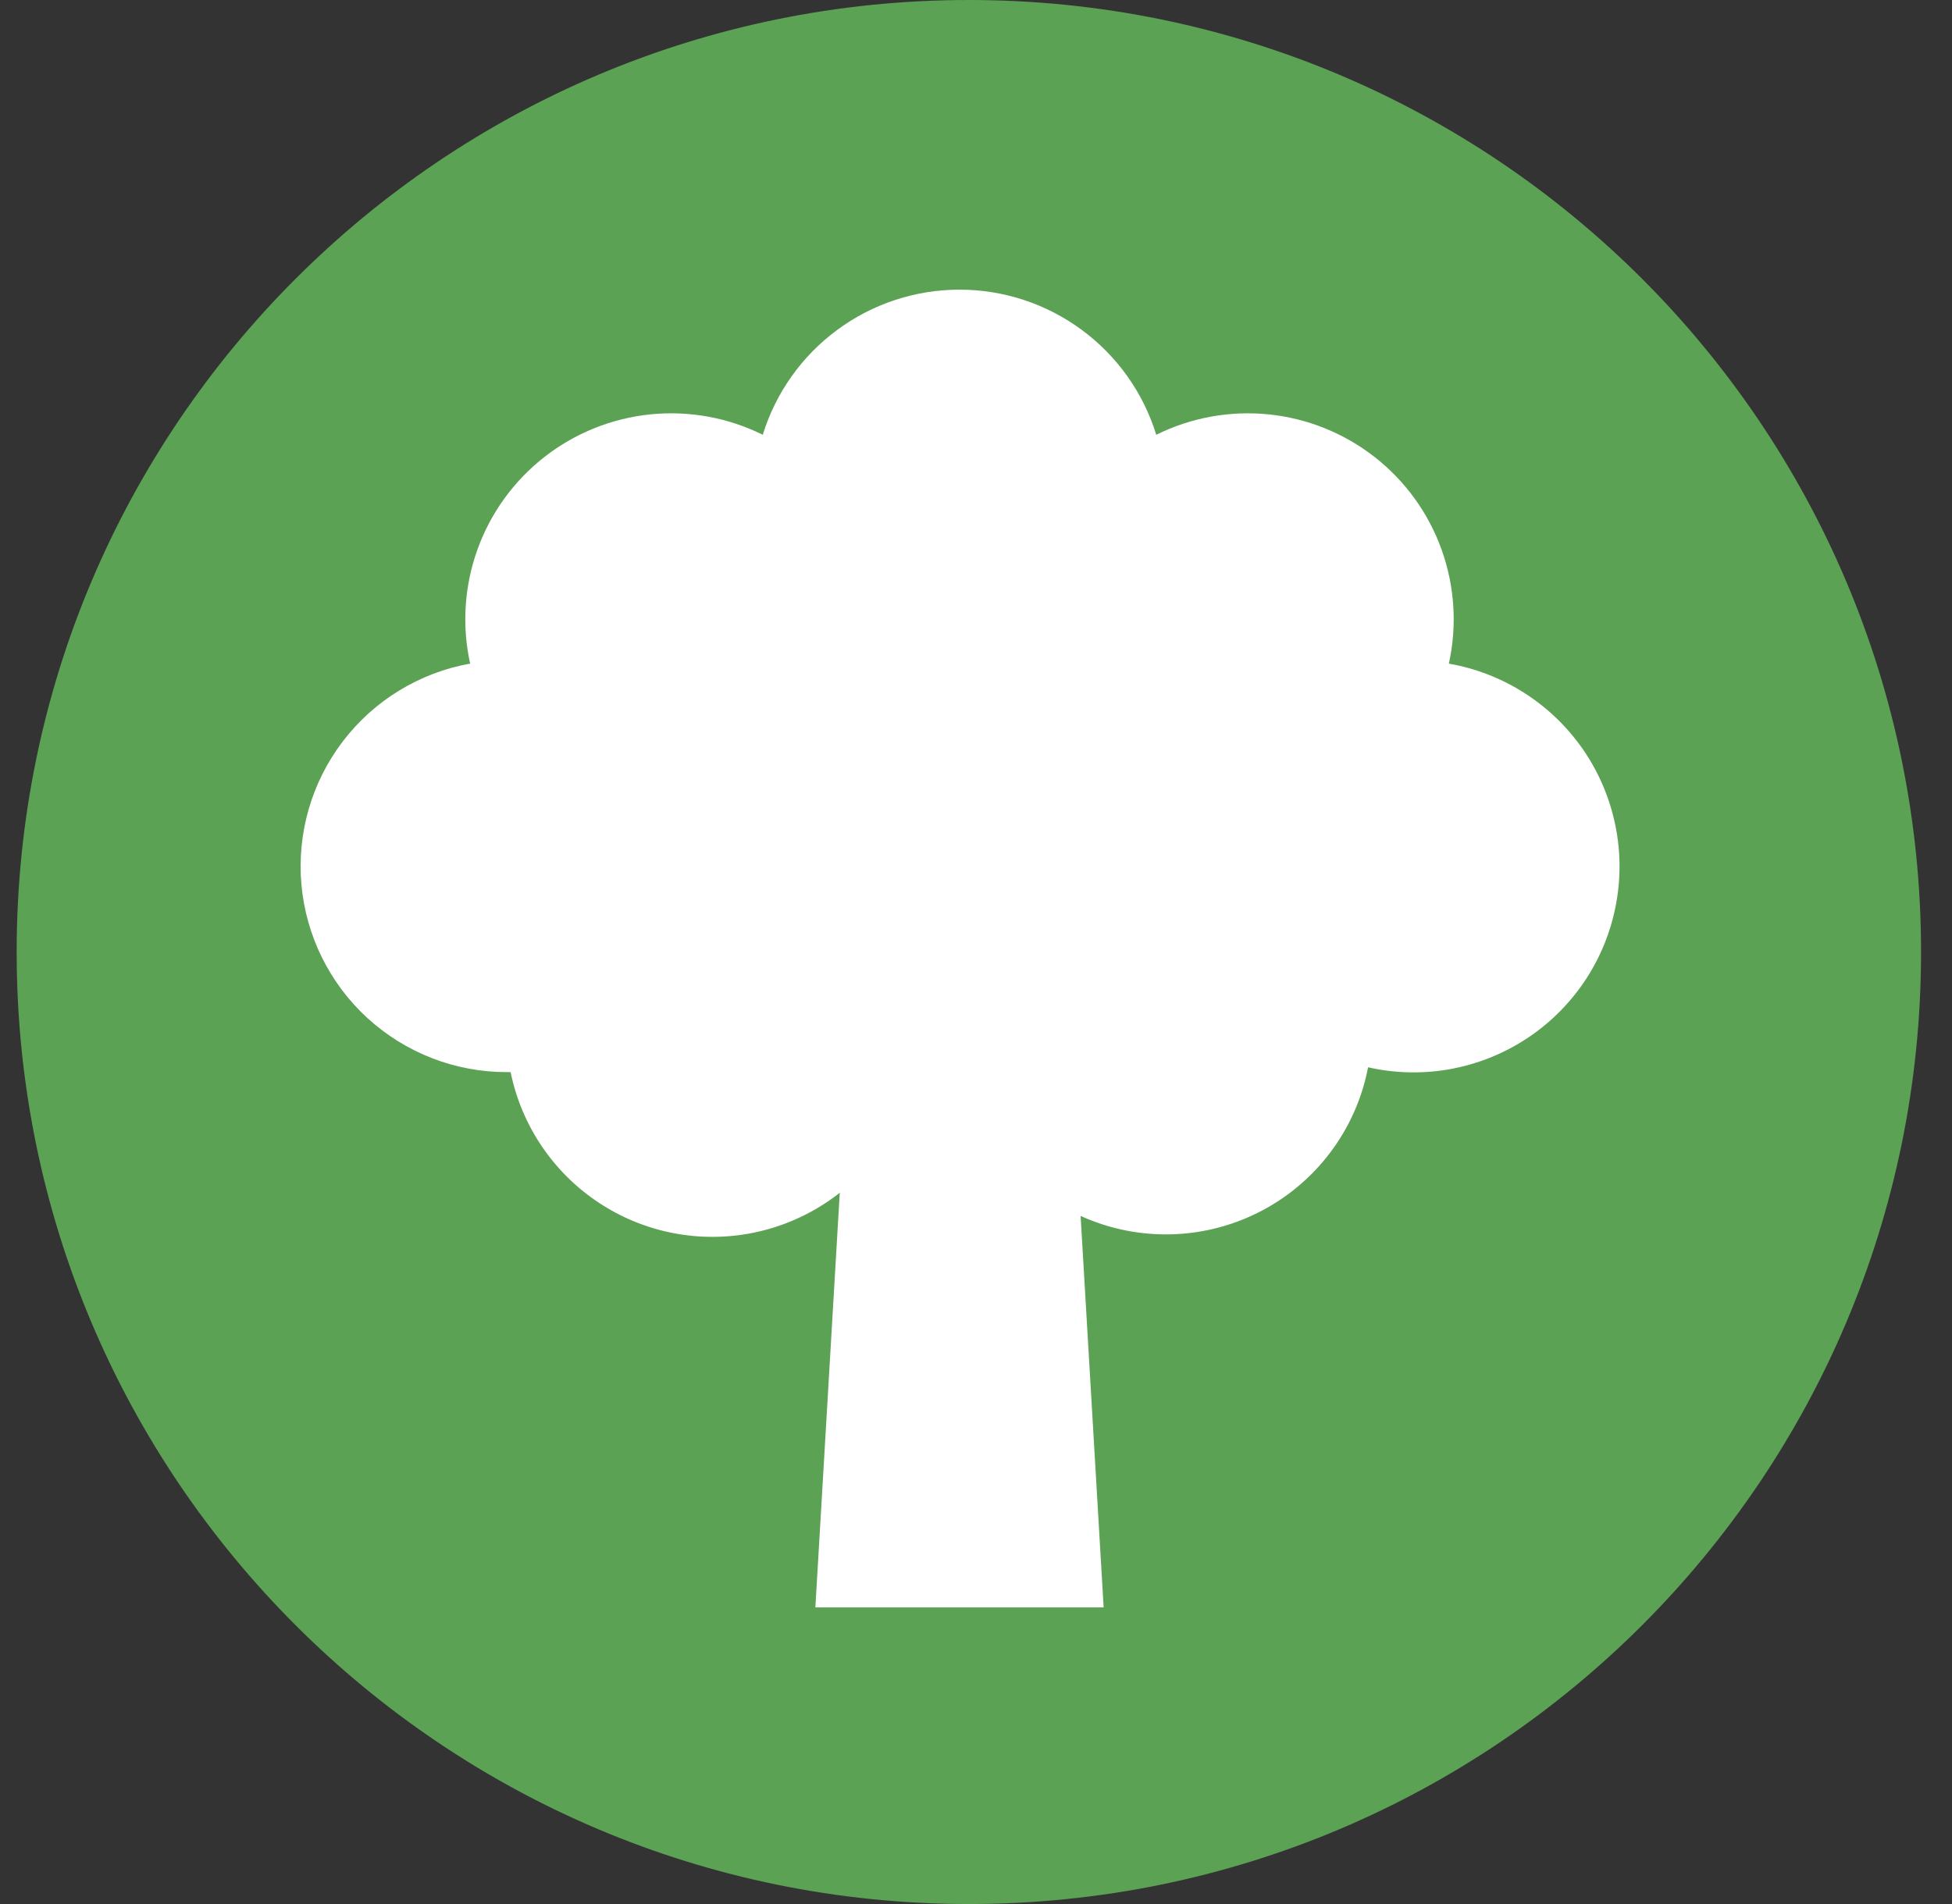
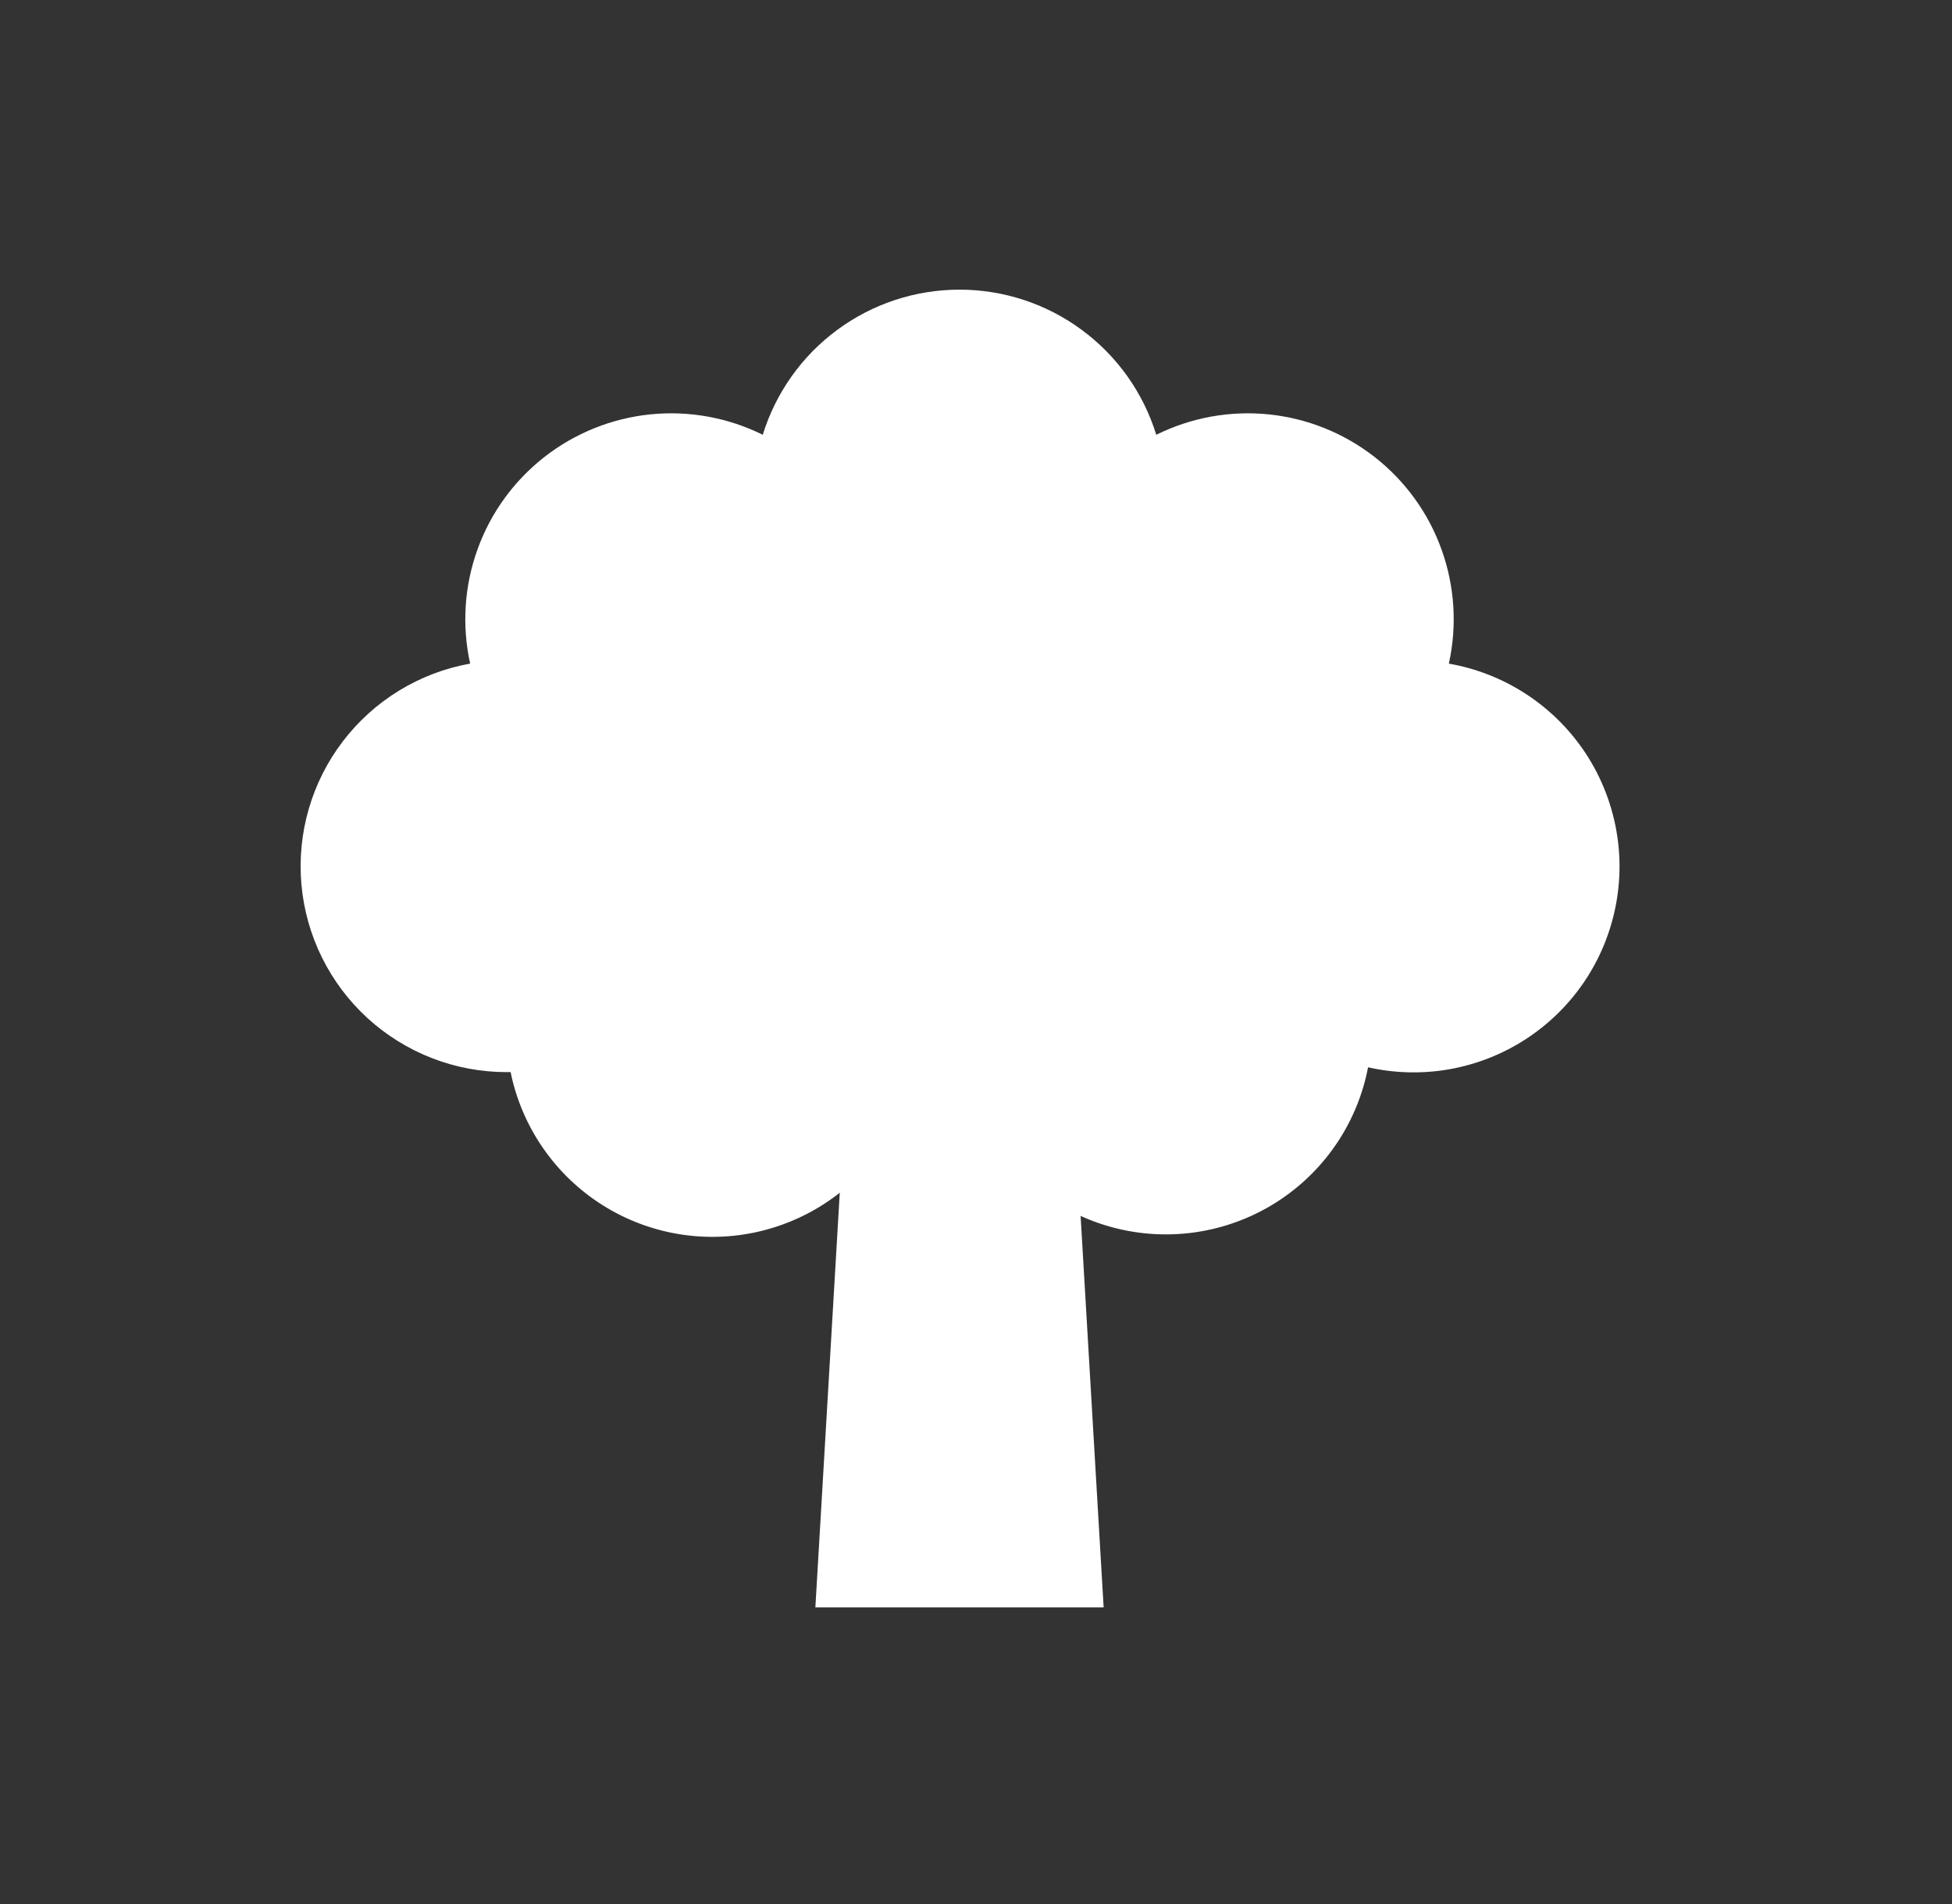
<svg xmlns="http://www.w3.org/2000/svg" width="41" height="40" viewBox="0 0 41 40" fill="none">
  <rect x="0" y="0" width="41" height="40" fill="#333333" stroke="none" />
  <g clip-path="url(#clip0_2230_107)">
    <g clip-path="url(#clip1_2230_107)">
      <g clip-path="url(#clip2_2230_107)">
        <path d="M20.35 40C31.395 40 40.35 31.046 40.35 20C40.35 8.954 31.395 0 20.35 0C9.304 0 0.35 8.954 0.35 20C0.35 31.046 9.304 40 20.35 40Z" fill="#5CA254" />
      </g>
    </g>
  </g>
  <path d="M30.432 13.941C30.608 13.145 30.555 12.314 30.279 11.546C30.004 10.778 29.516 10.104 28.873 9.601C28.231 9.099 27.459 8.788 26.647 8.705C25.836 8.623 25.017 8.771 24.286 9.134C24.014 8.251 23.465 7.478 22.721 6.93C21.978 6.381 21.078 6.085 20.154 6.085C19.229 6.085 18.329 6.381 17.586 6.93C16.842 7.478 16.294 8.251 16.021 9.134C15.29 8.771 14.471 8.623 13.66 8.705C12.848 8.788 12.076 9.099 11.434 9.601C10.791 10.104 10.303 10.778 10.028 11.546C9.752 12.314 9.699 13.145 9.875 13.941C8.811 14.132 7.858 14.714 7.202 15.573C6.546 16.432 6.236 17.505 6.331 18.581C6.427 19.658 6.922 20.659 7.719 21.389C8.517 22.118 9.558 22.523 10.638 22.523H10.725C10.954 23.647 11.621 24.634 12.578 25.267C13.535 25.9 14.704 26.126 15.828 25.897C16.953 25.667 17.939 25.001 18.572 24.044C19.205 23.087 19.431 21.917 19.202 20.793H20.24C20.024 21.92 20.265 23.086 20.908 24.035C21.552 24.985 22.547 25.639 23.674 25.855C24.8 26.071 25.966 25.831 26.916 25.187C27.865 24.543 28.52 23.548 28.735 22.422C29.299 22.549 29.881 22.563 30.45 22.462C31.018 22.36 31.56 22.147 32.044 21.833C32.529 21.519 32.945 21.111 33.27 20.633C33.594 20.156 33.819 19.618 33.932 19.052C34.046 18.486 34.045 17.903 33.929 17.338C33.813 16.772 33.586 16.235 33.26 15.759C32.933 15.283 32.515 14.877 32.029 14.565C31.544 14.253 31.001 14.041 30.432 13.942V13.941Z" fill="white" />
  <path d="M17.126 33.769H23.181L22.316 19.063H17.991L17.126 33.769Z" fill="white" />
  <defs>
    <clipPath id="clip0_2230_107">
      <rect width="40" height="40" fill="white" transform="translate(0.35)" />
    </clipPath>
    <clipPath id="clip1_2230_107">
-       <rect width="40" height="40" fill="white" transform="translate(0.35)" />
-     </clipPath>
+       </clipPath>
    <clipPath id="clip2_2230_107">
      <rect width="40" height="40" fill="white" transform="translate(0.35)" />
    </clipPath>
  </defs>
</svg>